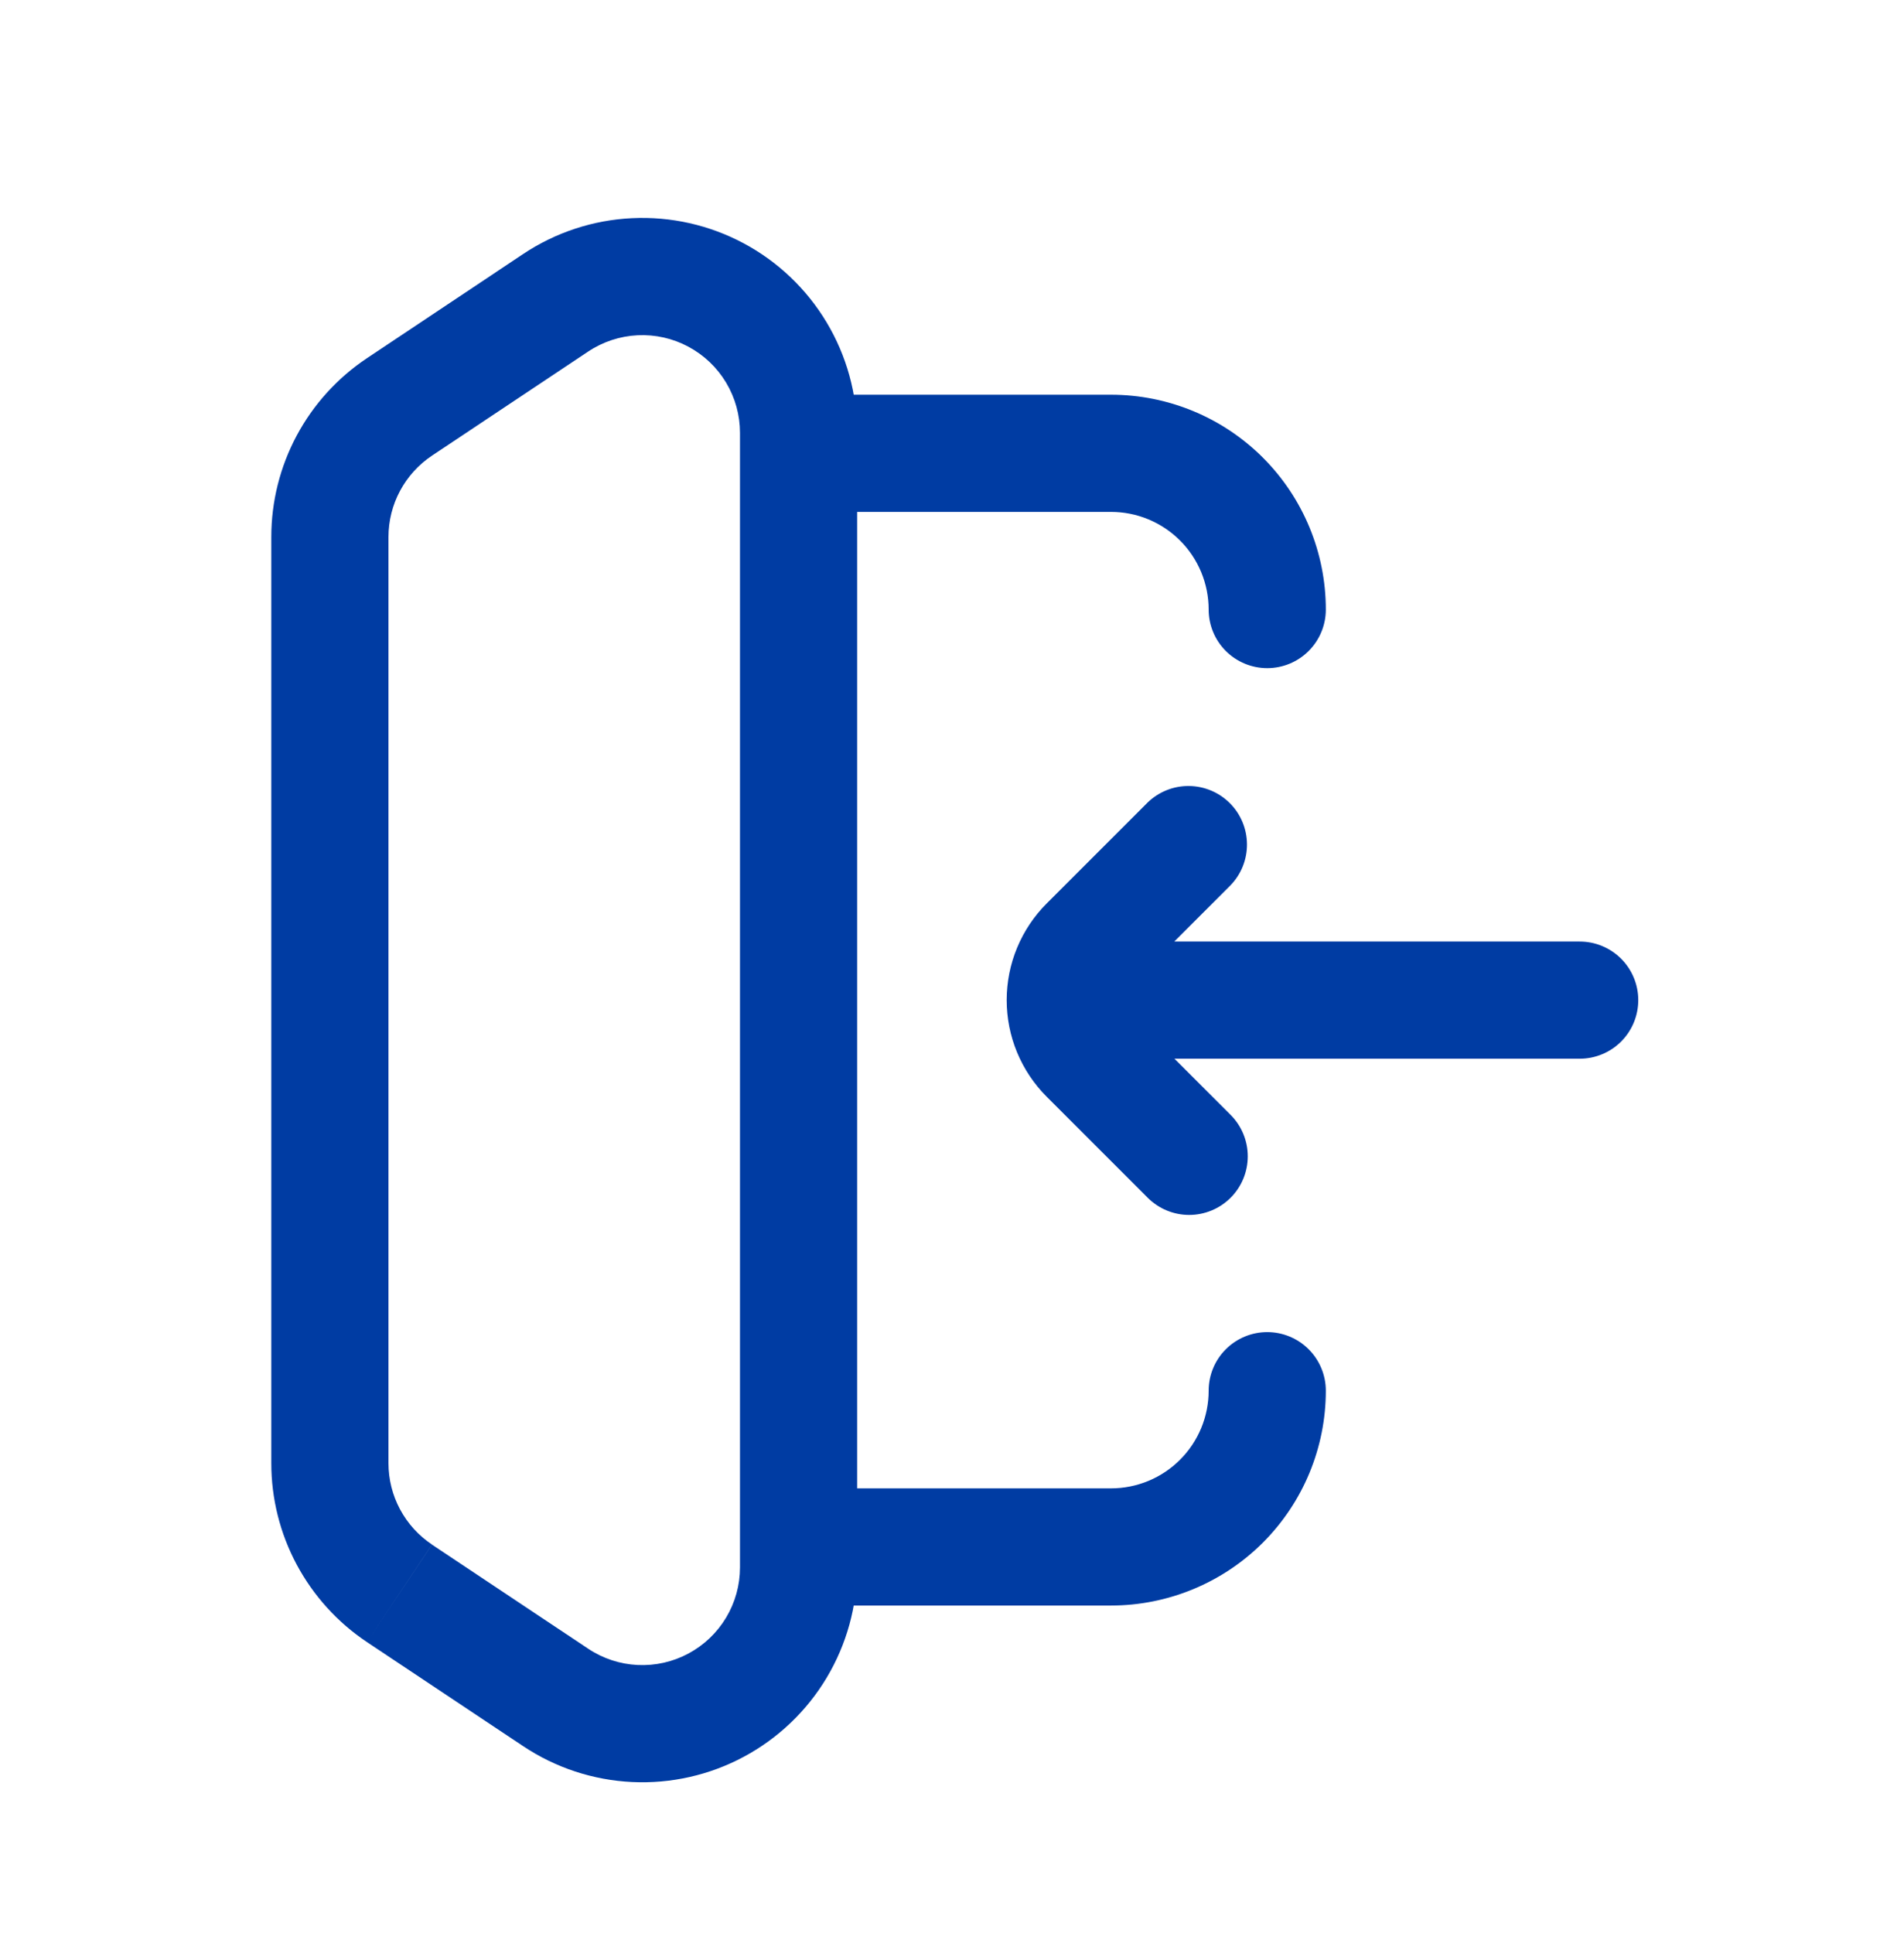
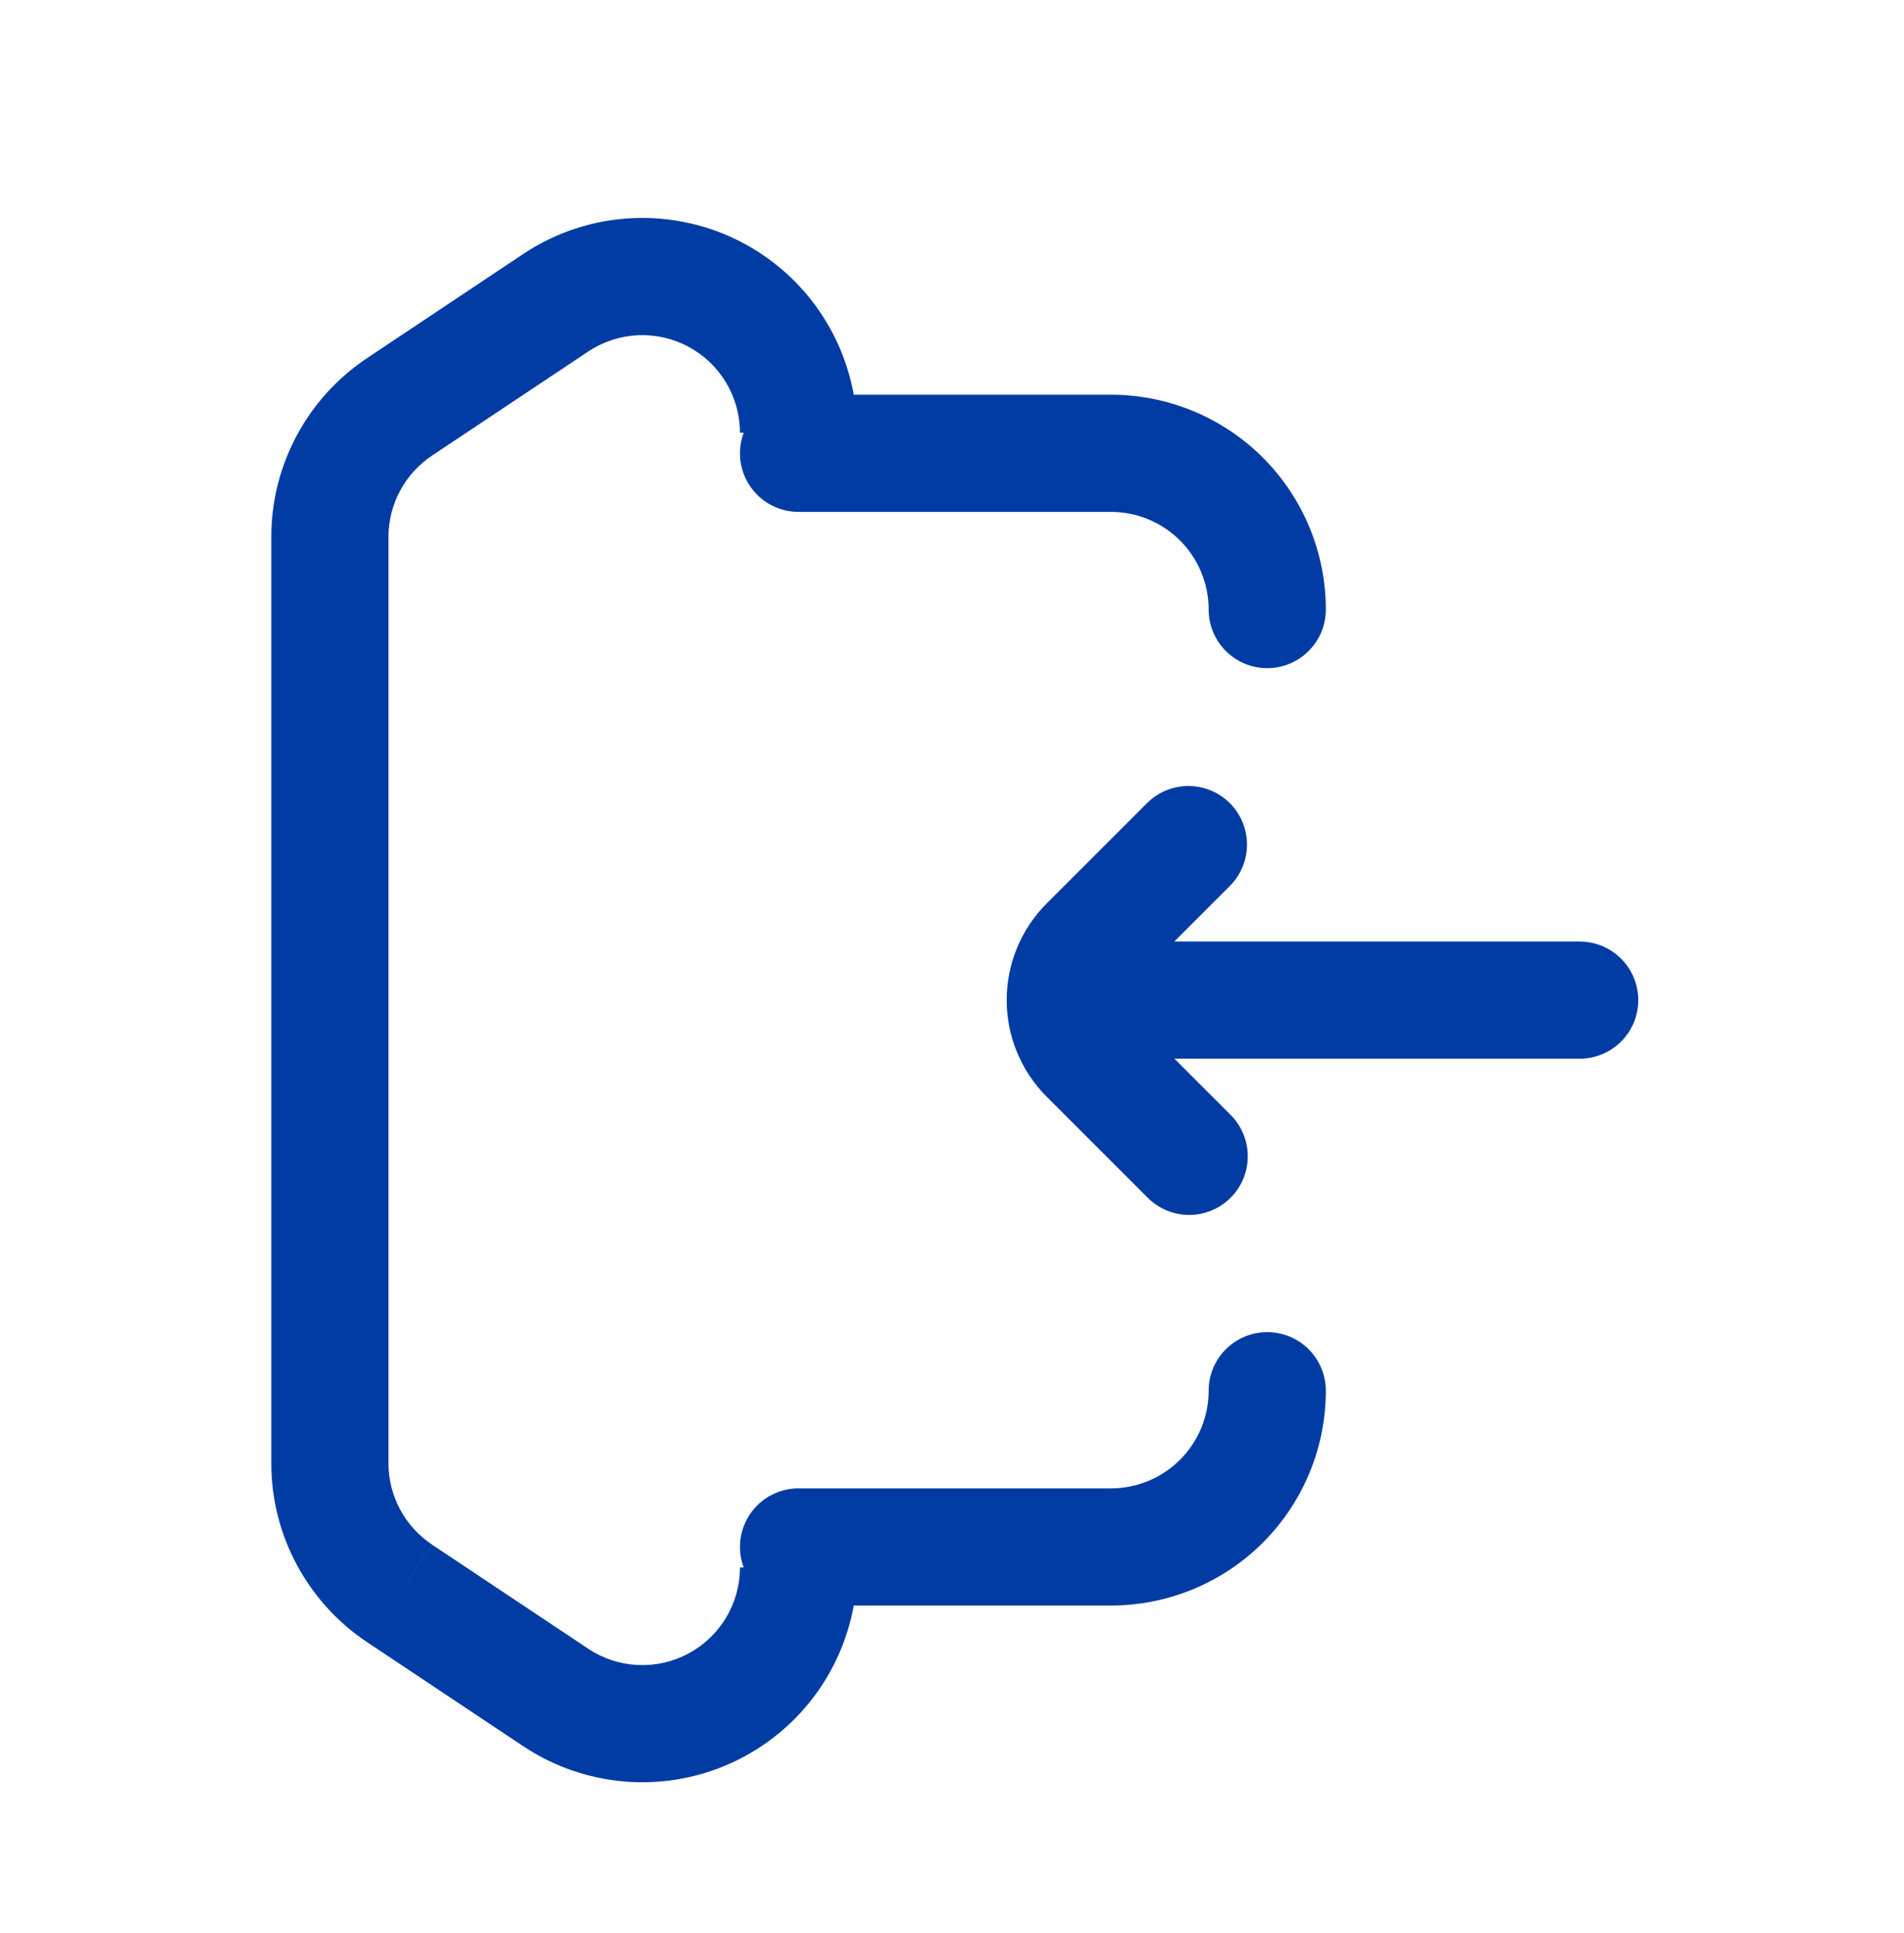
<svg xmlns="http://www.w3.org/2000/svg" width="65" height="66" viewBox="0 0 65 66" fill="none">
-   <path d="M42.008 30.222C42.373 29.845 42.575 29.34 42.57 28.815C42.566 28.291 42.356 27.789 41.985 27.418C41.615 27.047 41.113 26.837 40.589 26.832C40.064 26.827 39.559 27.029 39.182 27.393L42.008 30.222ZM39.182 40.889C39.557 41.264 40.066 41.475 40.596 41.475C41.127 41.475 41.636 41.264 42.011 40.889C42.386 40.514 42.597 40.005 42.597 39.474C42.597 38.943 42.386 38.434 42.011 38.059L39.182 40.889ZM37.928 32.142C37.398 32.142 36.889 32.353 36.514 32.728C36.139 33.103 35.928 33.611 35.928 34.142C35.928 34.672 36.139 35.181 36.514 35.556C36.889 35.931 37.398 36.142 37.928 36.142V32.142ZM53.928 36.142C54.459 36.142 54.968 35.931 55.343 35.556C55.718 35.181 55.928 34.672 55.928 34.142C55.928 33.611 55.718 33.103 55.343 32.728C54.968 32.353 54.459 32.142 53.928 32.142V36.142ZM9.262 47.475C9.262 48.006 9.472 48.514 9.848 48.889C10.223 49.265 10.731 49.475 11.262 49.475C11.792 49.475 12.301 49.265 12.676 48.889C13.051 48.514 13.262 48.006 13.262 47.475H9.262ZM45.262 47.475C45.262 46.945 45.051 46.436 44.676 46.061C44.301 45.686 43.792 45.475 43.262 45.475C42.731 45.475 42.223 45.686 41.847 46.061C41.472 46.436 41.262 46.945 41.262 47.475H45.262ZM41.262 20.809C41.262 21.339 41.472 21.848 41.847 22.223C42.223 22.598 42.731 22.809 43.262 22.809C43.792 22.809 44.301 22.598 44.676 22.223C45.051 21.848 45.262 21.339 45.262 20.809H41.262ZM13.262 20.809C13.262 20.278 13.051 19.77 12.676 19.394C12.301 19.019 11.792 18.809 11.262 18.809C10.731 18.809 10.223 19.019 9.848 19.394C9.472 19.77 9.262 20.278 9.262 20.809H13.262ZM27.262 13.475C26.731 13.475 26.223 13.686 25.848 14.061C25.473 14.436 25.262 14.945 25.262 15.475C25.262 16.006 25.473 16.515 25.848 16.89C26.223 17.265 26.731 17.475 27.262 17.475V13.475ZM27.262 50.809C26.731 50.809 26.223 51.019 25.848 51.394C25.473 51.77 25.262 52.278 25.262 52.809C25.262 53.339 25.473 53.848 25.848 54.223C26.223 54.598 26.731 54.809 27.262 54.809V50.809ZM39.182 27.393L35.734 30.841L38.56 33.67L42.008 30.222L39.182 27.393ZM35.734 37.441L39.182 40.889L42.011 38.059L38.563 34.611L35.734 37.441ZM35.734 30.841C35.3 31.274 34.957 31.788 34.722 32.355C34.487 32.921 34.367 33.528 34.367 34.141C34.367 34.754 34.487 35.36 34.722 35.927C34.957 36.493 35.3 37.007 35.734 37.441L38.563 34.611C38.501 34.549 38.452 34.476 38.418 34.395C38.385 34.314 38.367 34.227 38.367 34.139C38.367 34.052 38.385 33.965 38.418 33.884C38.452 33.803 38.501 33.729 38.563 33.667L35.734 30.841ZM37.928 36.142H53.928V32.142H37.928V36.142ZM13.262 47.475V20.809H9.262V47.475H13.262ZM41.262 47.475C41.262 47.913 41.175 48.346 41.008 48.751C40.84 49.155 40.595 49.523 40.285 49.832C39.976 50.142 39.608 50.387 39.204 50.555C38.8 50.722 38.366 50.809 37.928 50.809V54.809C39.873 54.809 41.739 54.036 43.114 52.661C44.489 51.285 45.262 49.42 45.262 47.475H41.262ZM37.928 17.475C38.366 17.475 38.8 17.561 39.204 17.729C39.608 17.897 39.976 18.142 40.285 18.452C40.595 18.761 40.84 19.129 41.008 19.533C41.175 19.938 41.262 20.371 41.262 20.809H45.262C45.262 18.864 44.489 16.998 43.114 15.623C41.739 14.248 39.873 13.475 37.928 13.475V17.475ZM14.747 15.555L20.08 12.001L17.862 8.67L12.528 12.227L14.747 15.555ZM25.262 14.774V53.51H29.262V14.774H25.262ZM20.08 56.283L14.747 52.729L12.528 56.057L17.862 59.611L20.08 56.283ZM13.262 49.953V18.329H9.262V49.953H13.262ZM14.747 52.726C14.29 52.422 13.916 52.009 13.657 51.526C13.398 51.042 13.262 50.502 13.262 49.953H9.262C9.262 51.16 9.56 52.349 10.13 53.413C10.7 54.477 11.524 55.387 12.528 56.057L14.747 52.726ZM25.262 53.51C25.262 54.113 25.098 54.705 24.788 55.222C24.478 55.74 24.033 56.163 23.501 56.448C22.97 56.733 22.371 56.868 21.768 56.839C21.166 56.81 20.582 56.618 20.08 56.283L17.862 59.611C18.966 60.347 20.25 60.77 21.575 60.834C22.901 60.898 24.219 60.601 25.389 59.974C26.559 59.348 27.537 58.416 28.219 57.278C28.901 56.139 29.262 54.837 29.262 53.51H25.262ZM20.08 12.001C20.582 11.666 21.166 11.474 21.768 11.445C22.371 11.416 22.97 11.551 23.501 11.836C24.033 12.121 24.478 12.544 24.788 13.062C25.098 13.579 25.262 14.171 25.262 14.774H29.262C29.262 13.447 28.902 12.144 28.22 11.005C27.538 9.866 26.56 8.934 25.39 8.307C24.22 7.681 22.901 7.384 21.576 7.448C20.25 7.511 18.966 7.934 17.862 8.67L20.08 12.001ZM12.528 12.227C11.524 12.897 10.7 13.804 10.13 14.868C9.56 15.933 9.262 17.121 9.262 18.329H13.262C13.262 17.78 13.398 17.239 13.657 16.756C13.916 16.272 14.29 15.86 14.747 15.555L12.528 12.227ZM27.262 17.475H37.928V13.475H27.262V17.475ZM37.928 50.809H27.262V54.809H37.928V50.809Z" fill="#003CA3" />
+   <path d="M42.008 30.222C42.373 29.845 42.575 29.34 42.57 28.815C42.566 28.291 42.356 27.789 41.985 27.418C41.615 27.047 41.113 26.837 40.589 26.832C40.064 26.827 39.559 27.029 39.182 27.393L42.008 30.222ZM39.182 40.889C39.557 41.264 40.066 41.475 40.596 41.475C41.127 41.475 41.636 41.264 42.011 40.889C42.386 40.514 42.597 40.005 42.597 39.474C42.597 38.943 42.386 38.434 42.011 38.059L39.182 40.889ZM37.928 32.142C37.398 32.142 36.889 32.353 36.514 32.728C36.139 33.103 35.928 33.611 35.928 34.142C35.928 34.672 36.139 35.181 36.514 35.556C36.889 35.931 37.398 36.142 37.928 36.142V32.142ZM53.928 36.142C54.459 36.142 54.968 35.931 55.343 35.556C55.718 35.181 55.928 34.672 55.928 34.142C55.928 33.611 55.718 33.103 55.343 32.728C54.968 32.353 54.459 32.142 53.928 32.142V36.142ZM9.262 47.475C9.262 48.006 9.472 48.514 9.848 48.889C10.223 49.265 10.731 49.475 11.262 49.475C11.792 49.475 12.301 49.265 12.676 48.889C13.051 48.514 13.262 48.006 13.262 47.475H9.262ZM45.262 47.475C45.262 46.945 45.051 46.436 44.676 46.061C44.301 45.686 43.792 45.475 43.262 45.475C42.731 45.475 42.223 45.686 41.847 46.061C41.472 46.436 41.262 46.945 41.262 47.475H45.262ZM41.262 20.809C41.262 21.339 41.472 21.848 41.847 22.223C42.223 22.598 42.731 22.809 43.262 22.809C43.792 22.809 44.301 22.598 44.676 22.223C45.051 21.848 45.262 21.339 45.262 20.809H41.262ZM13.262 20.809C13.262 20.278 13.051 19.77 12.676 19.394C12.301 19.019 11.792 18.809 11.262 18.809C10.731 18.809 10.223 19.019 9.848 19.394C9.472 19.77 9.262 20.278 9.262 20.809H13.262ZM27.262 13.475C26.731 13.475 26.223 13.686 25.848 14.061C25.473 14.436 25.262 14.945 25.262 15.475C25.262 16.006 25.473 16.515 25.848 16.89C26.223 17.265 26.731 17.475 27.262 17.475V13.475ZM27.262 50.809C26.731 50.809 26.223 51.019 25.848 51.394C25.473 51.77 25.262 52.278 25.262 52.809C25.262 53.339 25.473 53.848 25.848 54.223C26.223 54.598 26.731 54.809 27.262 54.809V50.809ZM39.182 27.393L35.734 30.841L38.56 33.67L42.008 30.222L39.182 27.393ZM35.734 37.441L39.182 40.889L42.011 38.059L38.563 34.611L35.734 37.441ZM35.734 30.841C35.3 31.274 34.957 31.788 34.722 32.355C34.487 32.921 34.367 33.528 34.367 34.141C34.367 34.754 34.487 35.36 34.722 35.927C34.957 36.493 35.3 37.007 35.734 37.441L38.563 34.611C38.501 34.549 38.452 34.476 38.418 34.395C38.385 34.314 38.367 34.227 38.367 34.139C38.367 34.052 38.385 33.965 38.418 33.884C38.452 33.803 38.501 33.729 38.563 33.667L35.734 30.841ZM37.928 36.142H53.928V32.142H37.928V36.142ZM13.262 47.475V20.809H9.262V47.475H13.262ZM41.262 47.475C41.262 47.913 41.175 48.346 41.008 48.751C40.84 49.155 40.595 49.523 40.285 49.832C39.976 50.142 39.608 50.387 39.204 50.555C38.8 50.722 38.366 50.809 37.928 50.809V54.809C39.873 54.809 41.739 54.036 43.114 52.661C44.489 51.285 45.262 49.42 45.262 47.475H41.262ZM37.928 17.475C38.366 17.475 38.8 17.561 39.204 17.729C39.608 17.897 39.976 18.142 40.285 18.452C40.595 18.761 40.84 19.129 41.008 19.533C41.175 19.938 41.262 20.371 41.262 20.809H45.262C45.262 18.864 44.489 16.998 43.114 15.623C41.739 14.248 39.873 13.475 37.928 13.475V17.475ZM14.747 15.555L20.08 12.001L17.862 8.67L12.528 12.227L14.747 15.555ZM25.262 14.774H29.262V14.774H25.262ZM20.08 56.283L14.747 52.729L12.528 56.057L17.862 59.611L20.08 56.283ZM13.262 49.953V18.329H9.262V49.953H13.262ZM14.747 52.726C14.29 52.422 13.916 52.009 13.657 51.526C13.398 51.042 13.262 50.502 13.262 49.953H9.262C9.262 51.16 9.56 52.349 10.13 53.413C10.7 54.477 11.524 55.387 12.528 56.057L14.747 52.726ZM25.262 53.51C25.262 54.113 25.098 54.705 24.788 55.222C24.478 55.74 24.033 56.163 23.501 56.448C22.97 56.733 22.371 56.868 21.768 56.839C21.166 56.81 20.582 56.618 20.08 56.283L17.862 59.611C18.966 60.347 20.25 60.77 21.575 60.834C22.901 60.898 24.219 60.601 25.389 59.974C26.559 59.348 27.537 58.416 28.219 57.278C28.901 56.139 29.262 54.837 29.262 53.51H25.262ZM20.08 12.001C20.582 11.666 21.166 11.474 21.768 11.445C22.371 11.416 22.97 11.551 23.501 11.836C24.033 12.121 24.478 12.544 24.788 13.062C25.098 13.579 25.262 14.171 25.262 14.774H29.262C29.262 13.447 28.902 12.144 28.22 11.005C27.538 9.866 26.56 8.934 25.39 8.307C24.22 7.681 22.901 7.384 21.576 7.448C20.25 7.511 18.966 7.934 17.862 8.67L20.08 12.001ZM12.528 12.227C11.524 12.897 10.7 13.804 10.13 14.868C9.56 15.933 9.262 17.121 9.262 18.329H13.262C13.262 17.78 13.398 17.239 13.657 16.756C13.916 16.272 14.29 15.86 14.747 15.555L12.528 12.227ZM27.262 17.475H37.928V13.475H27.262V17.475ZM37.928 50.809H27.262V54.809H37.928V50.809Z" fill="#003CA3" />
</svg>